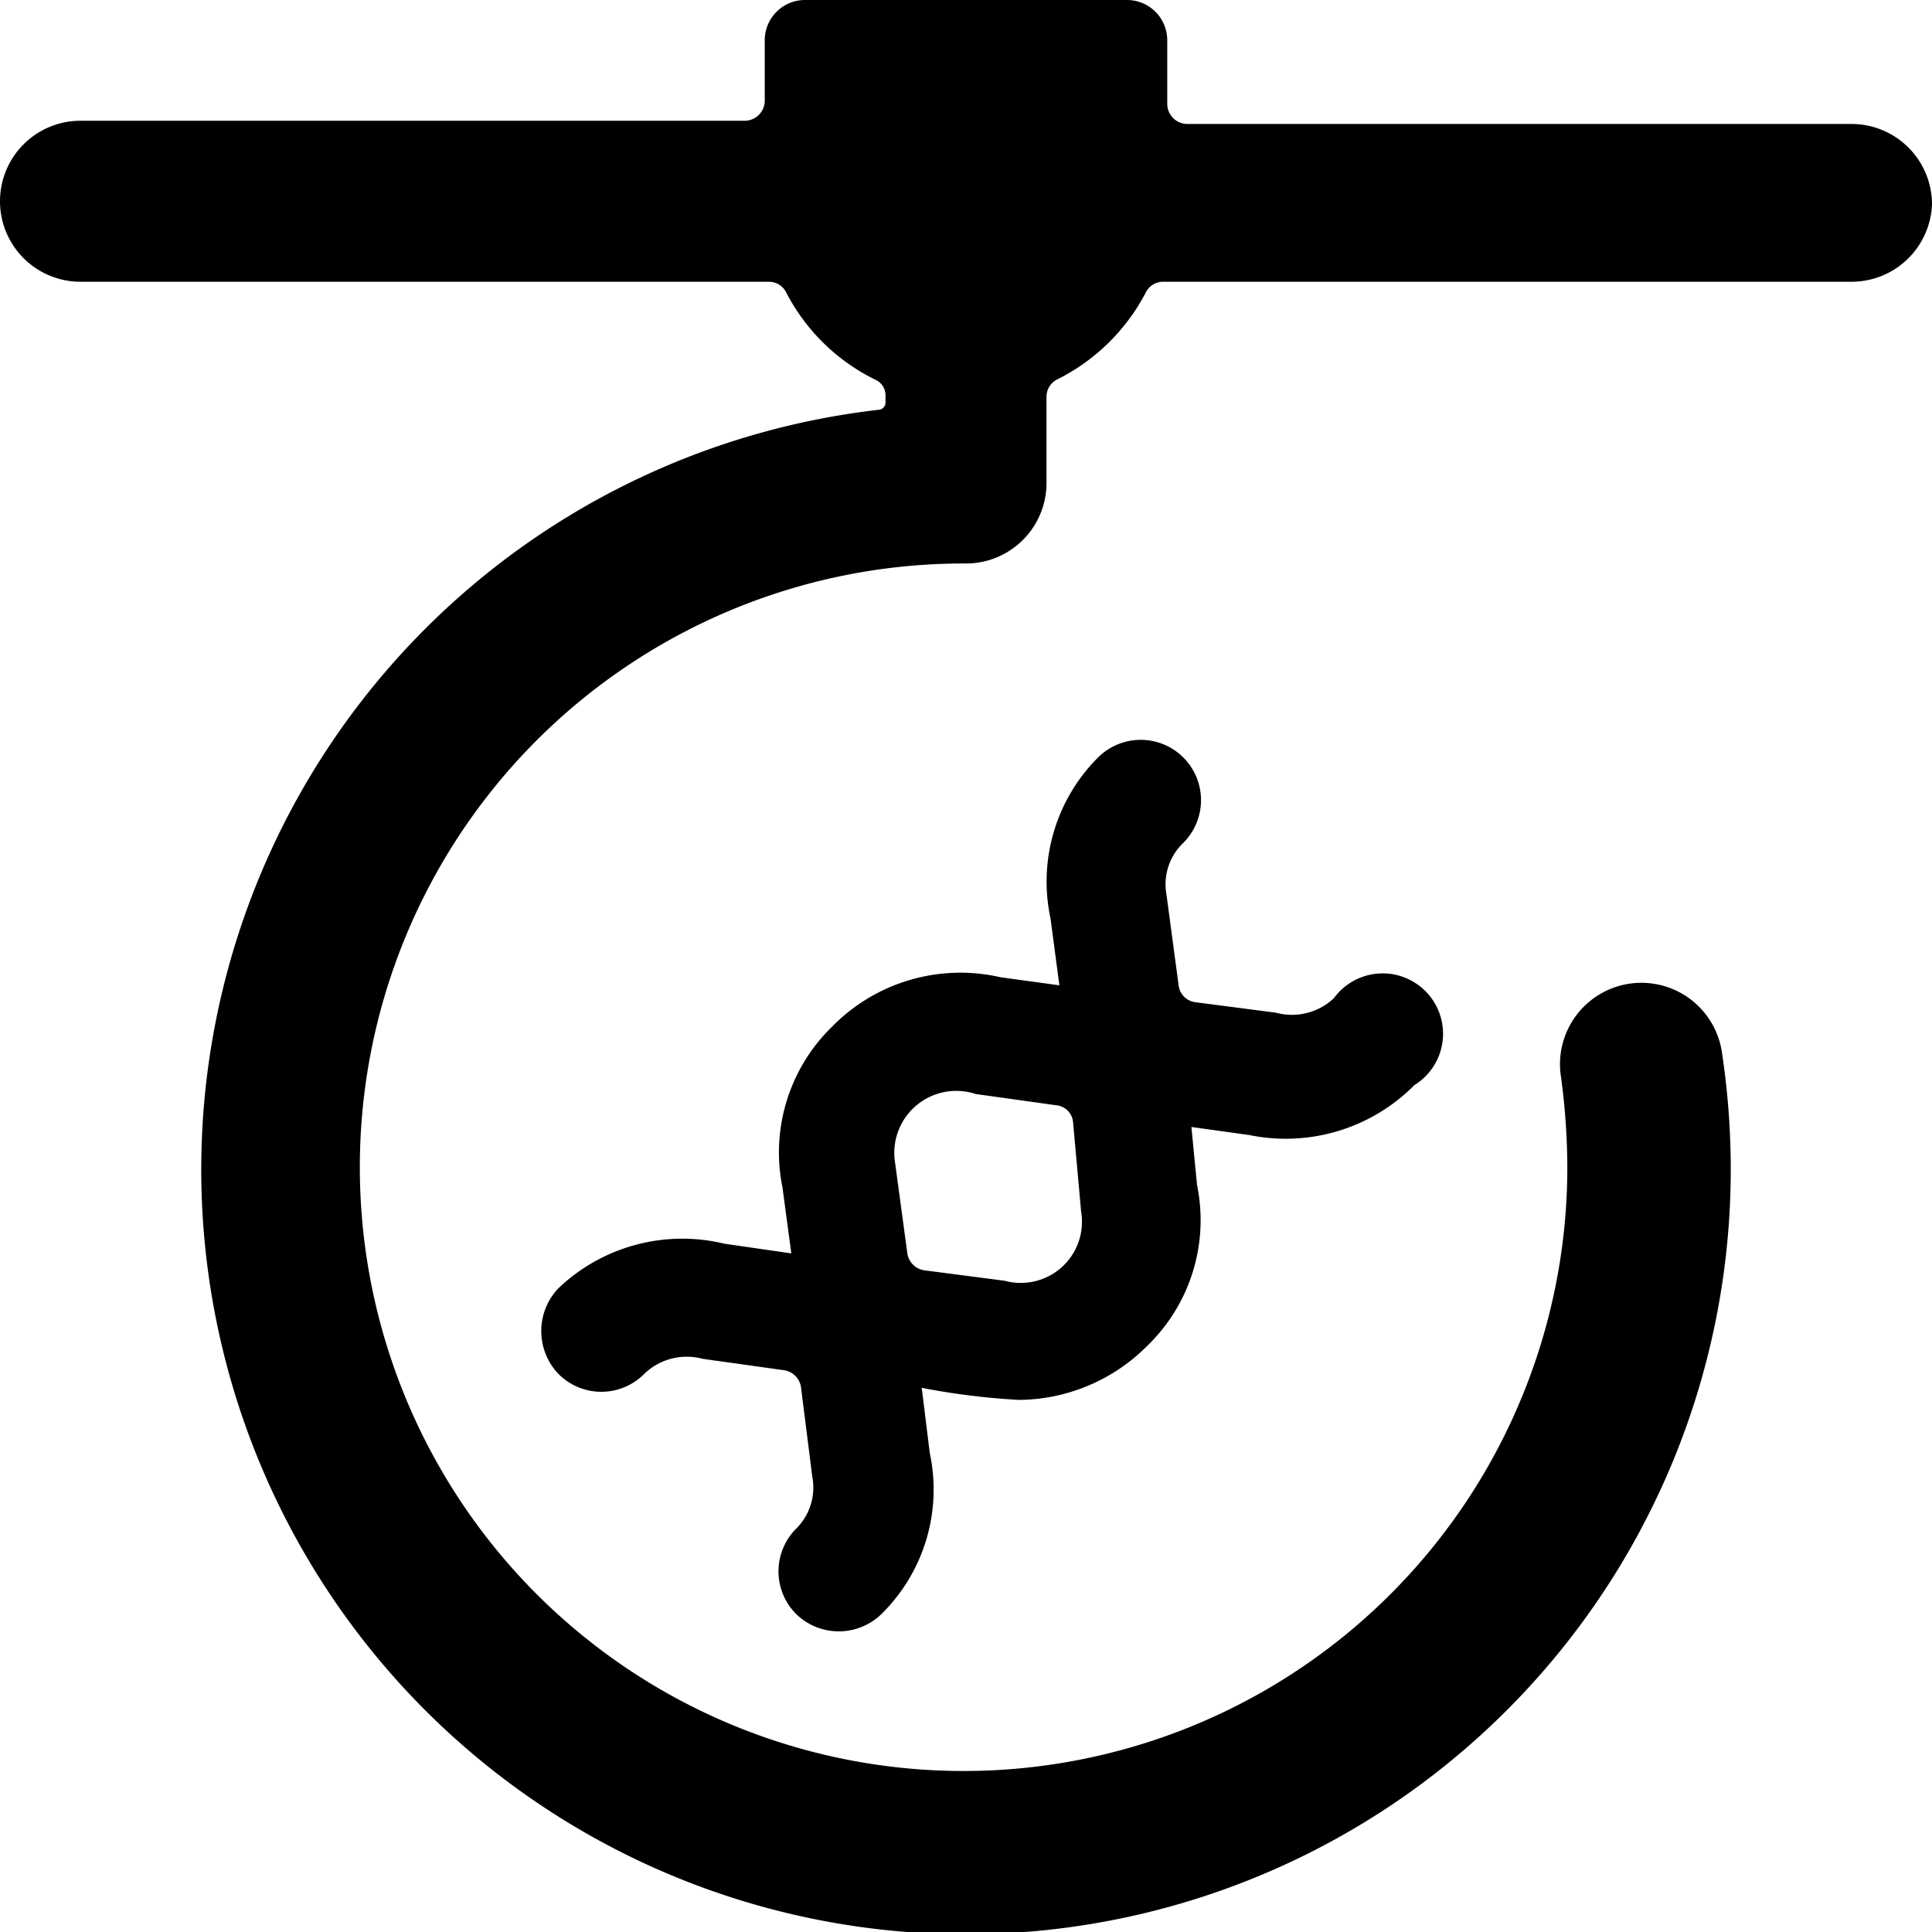
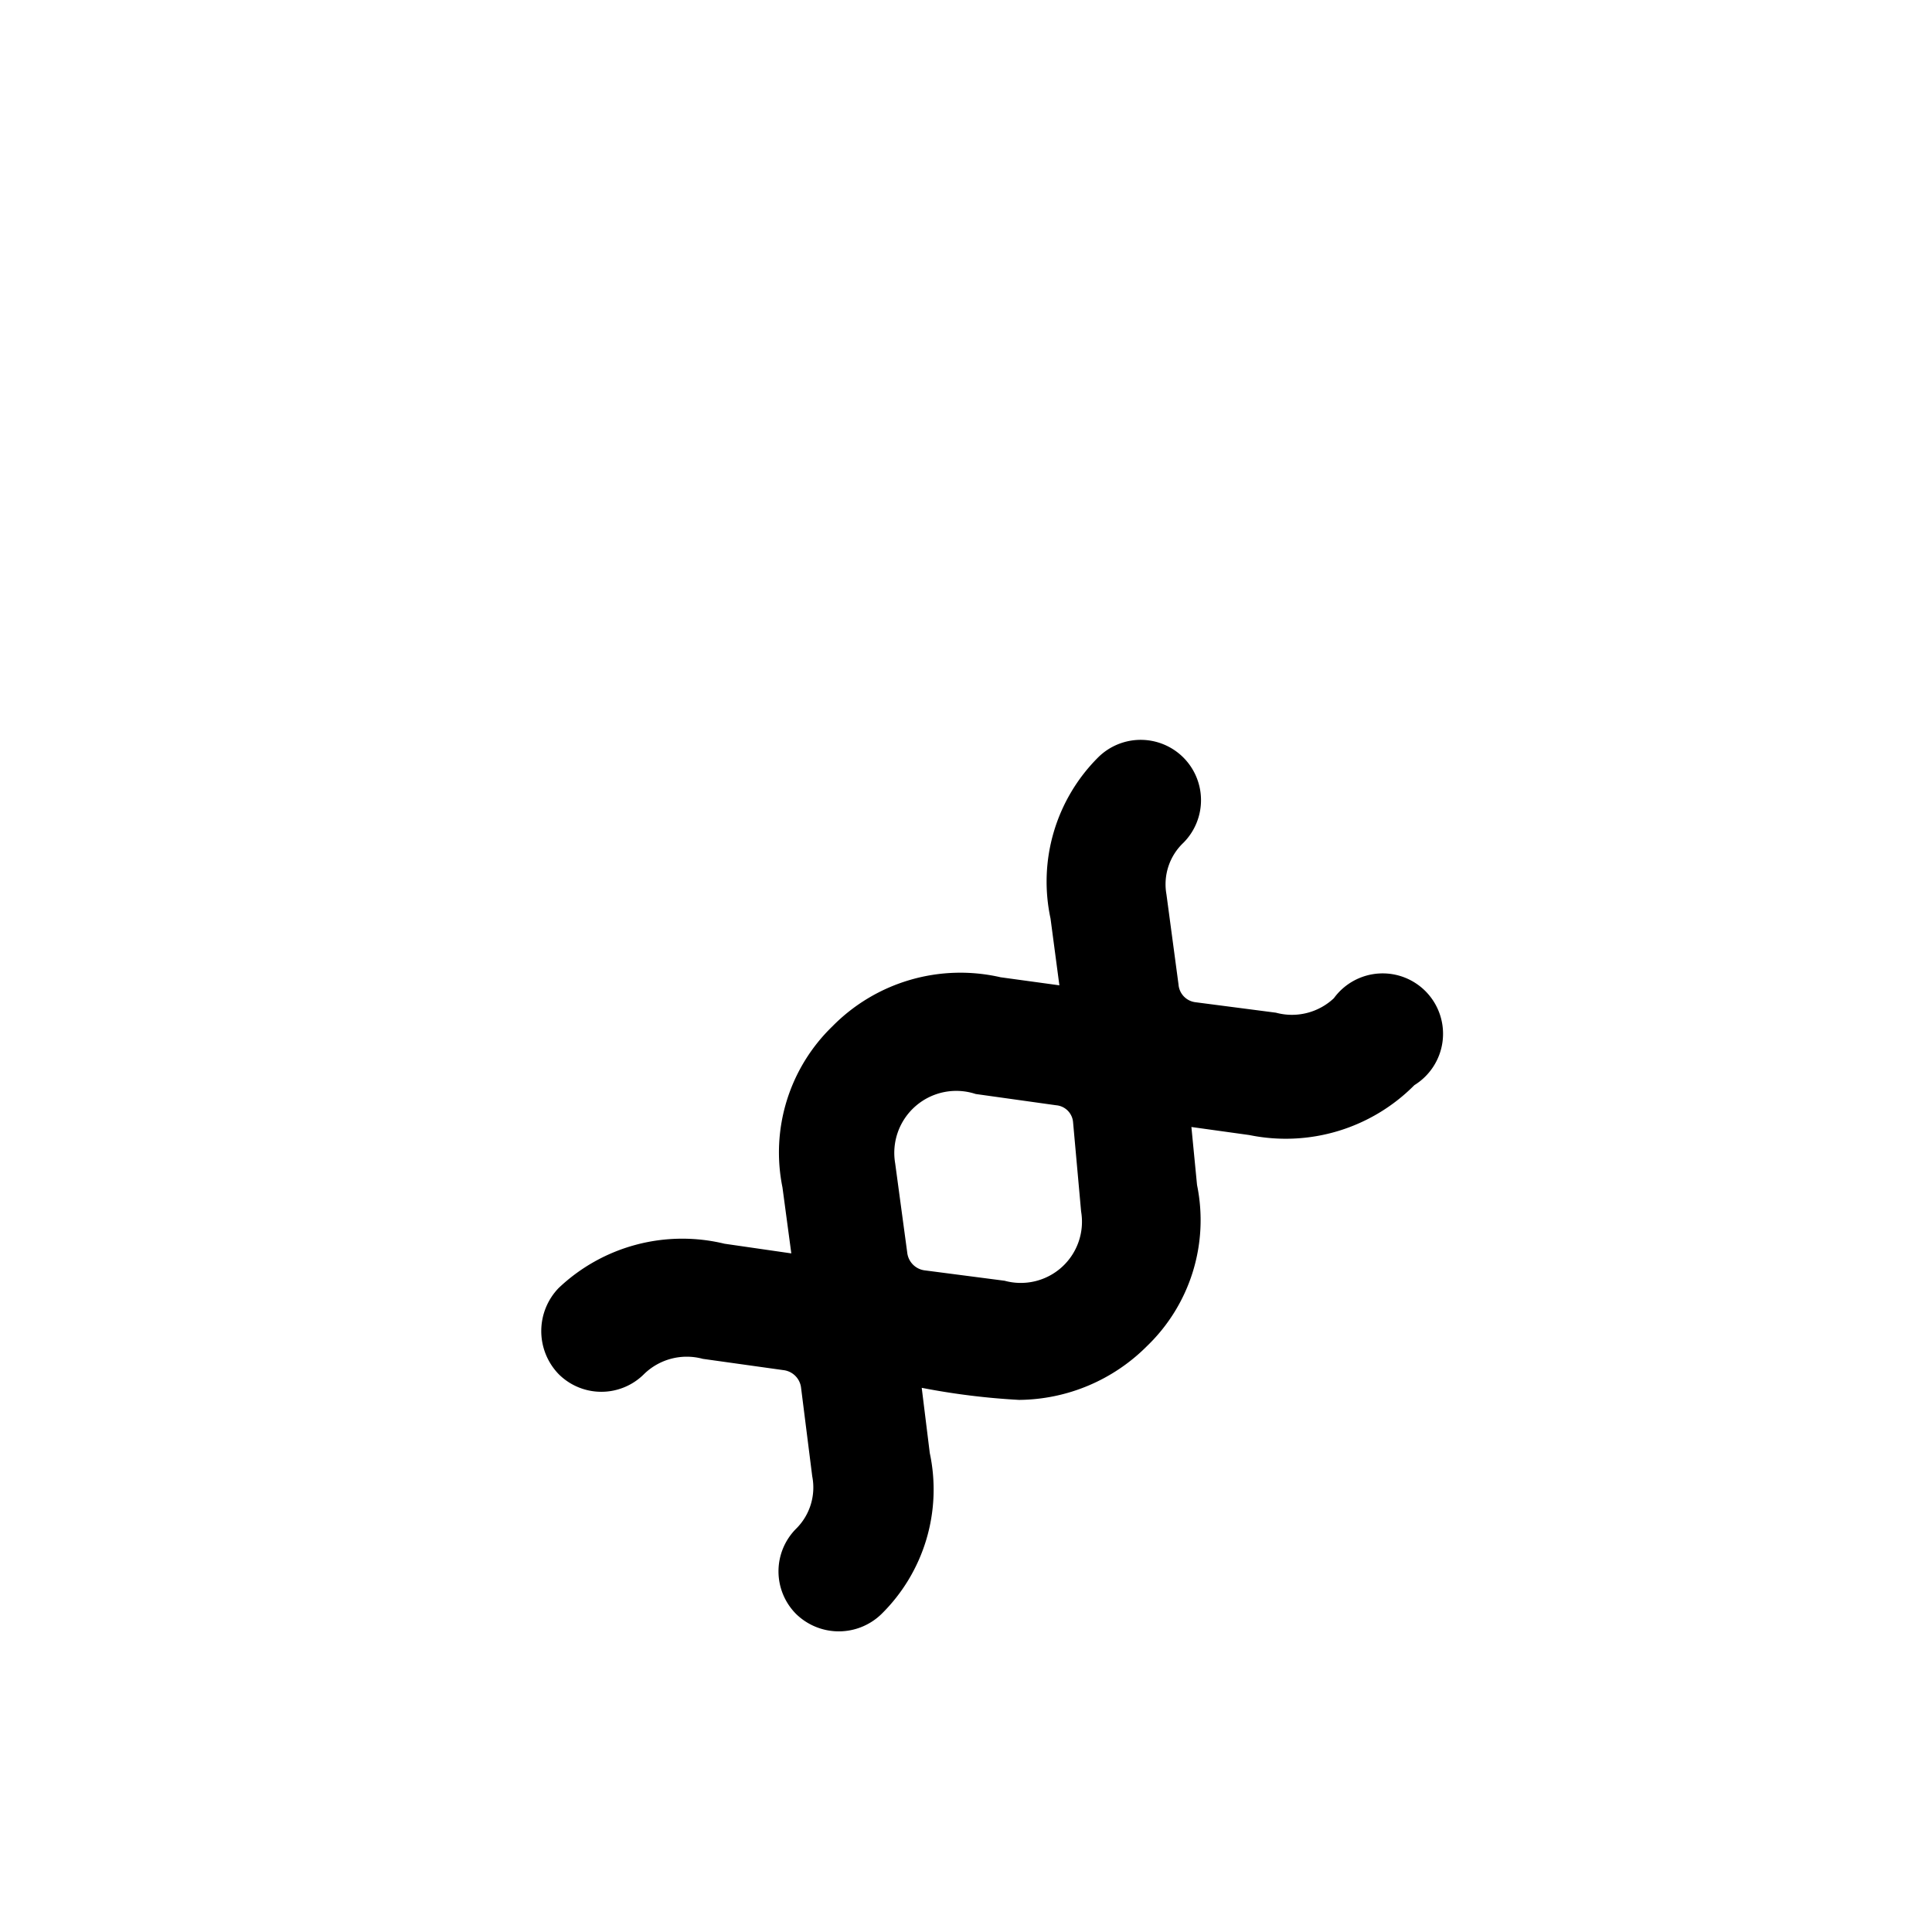
<svg xmlns="http://www.w3.org/2000/svg" viewBox="0 0 24 24">
  <g>
    <path d="M17.57 13.48a0.75 0.75 0 1 0 -1 -1.08 0.76 0.76 0 0 1 -0.72 0.18l-1 -0.13a0.24 0.24 0 0 1 -0.21 -0.22l-0.15 -1.12a0.71 0.71 0 0 1 0.21 -0.64 0.75 0.75 0 0 0 0 -1.06 0.75 0.75 0 0 0 -1.06 0 2.18 2.18 0 0 0 -0.59 2l0.11 0.83 -0.73 -0.1a2.23 2.23 0 0 0 -2.09 0.61 2.18 2.18 0 0 0 -0.62 2l0.11 0.82 -0.83 -0.12a2.23 2.23 0 0 0 -2.06 0.55 0.77 0.77 0 0 0 0 1.07 0.75 0.75 0 0 0 1.06 0 0.76 0.76 0 0 1 0.73 -0.19l1 0.14a0.25 0.25 0 0 1 0.22 0.21l0.14 1.11a0.72 0.72 0 0 1 -0.2 0.65 0.75 0.75 0 0 0 0 1.06 0.76 0.76 0 0 0 1.06 0 2.17 2.17 0 0 0 0.6 -2l-0.1 -0.81a8.81 8.81 0 0 0 1.21 0.15 2.27 2.27 0 0 0 1.59 -0.67 2.17 2.17 0 0 0 0.62 -2L14.8 14l0.72 0.1a2.25 2.25 0 0 0 2.05 -0.62Zm-4.14 1.57a0.76 0.76 0 0 1 -0.95 0.86l-1 -0.13a0.25 0.25 0 0 1 -0.21 -0.22l-0.15 -1.11a0.77 0.77 0 0 1 1 -0.86l1 0.14a0.23 0.23 0 0 1 0.21 0.21Z" fill="#000000" stroke-width="1" />
-     <path d="M24 2.54a1 1 0 0 0 -1 -1l-8.25 0a0.25 0.25 0 0 1 -0.25 -0.25V0.5A0.5 0.5 0 0 0 14 0h-4a0.5 0.5 0 0 0 -0.5 0.5v0.75a0.25 0.25 0 0 1 -0.25 0.25H1a1 1 0 0 0 0 2h8.55a0.24 0.24 0 0 1 0.22 0.14 2.47 2.47 0 0 0 1.11 1.08 0.21 0.21 0 0 1 0.12 0.19V5a0.09 0.09 0 0 1 -0.08 0.09A9.5 9.5 0 1 0 21.5 14.5a9.73 9.73 0 0 0 -0.11 -1.43 1 1 0 1 0 -2 0.3 8.47 8.47 0 0 1 0.08 1.13A7.5 7.5 0 1 1 12 7a1 1 0 0 0 1 -1V4.93a0.24 0.24 0 0 1 0.14 -0.22 2.5 2.5 0 0 0 1.09 -1.07 0.24 0.24 0 0 1 0.22 -0.14l8.55 0a1 1 0 0 0 1 -0.96Z" fill="#000000" stroke-width="1" />
  </g>
</svg>